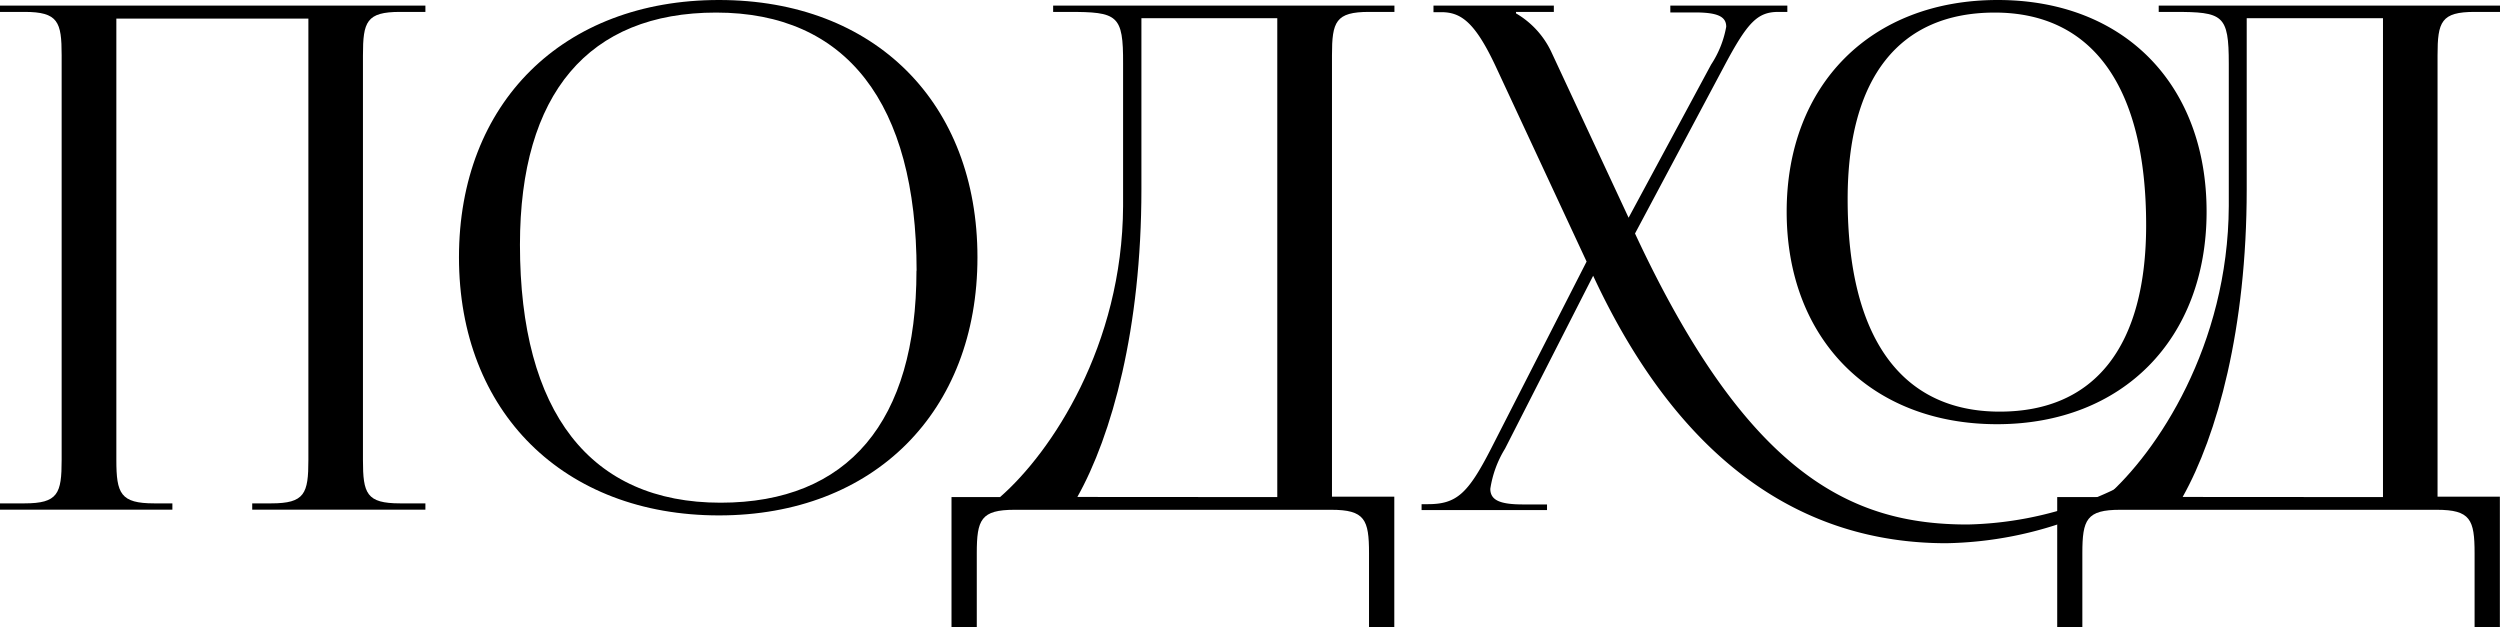
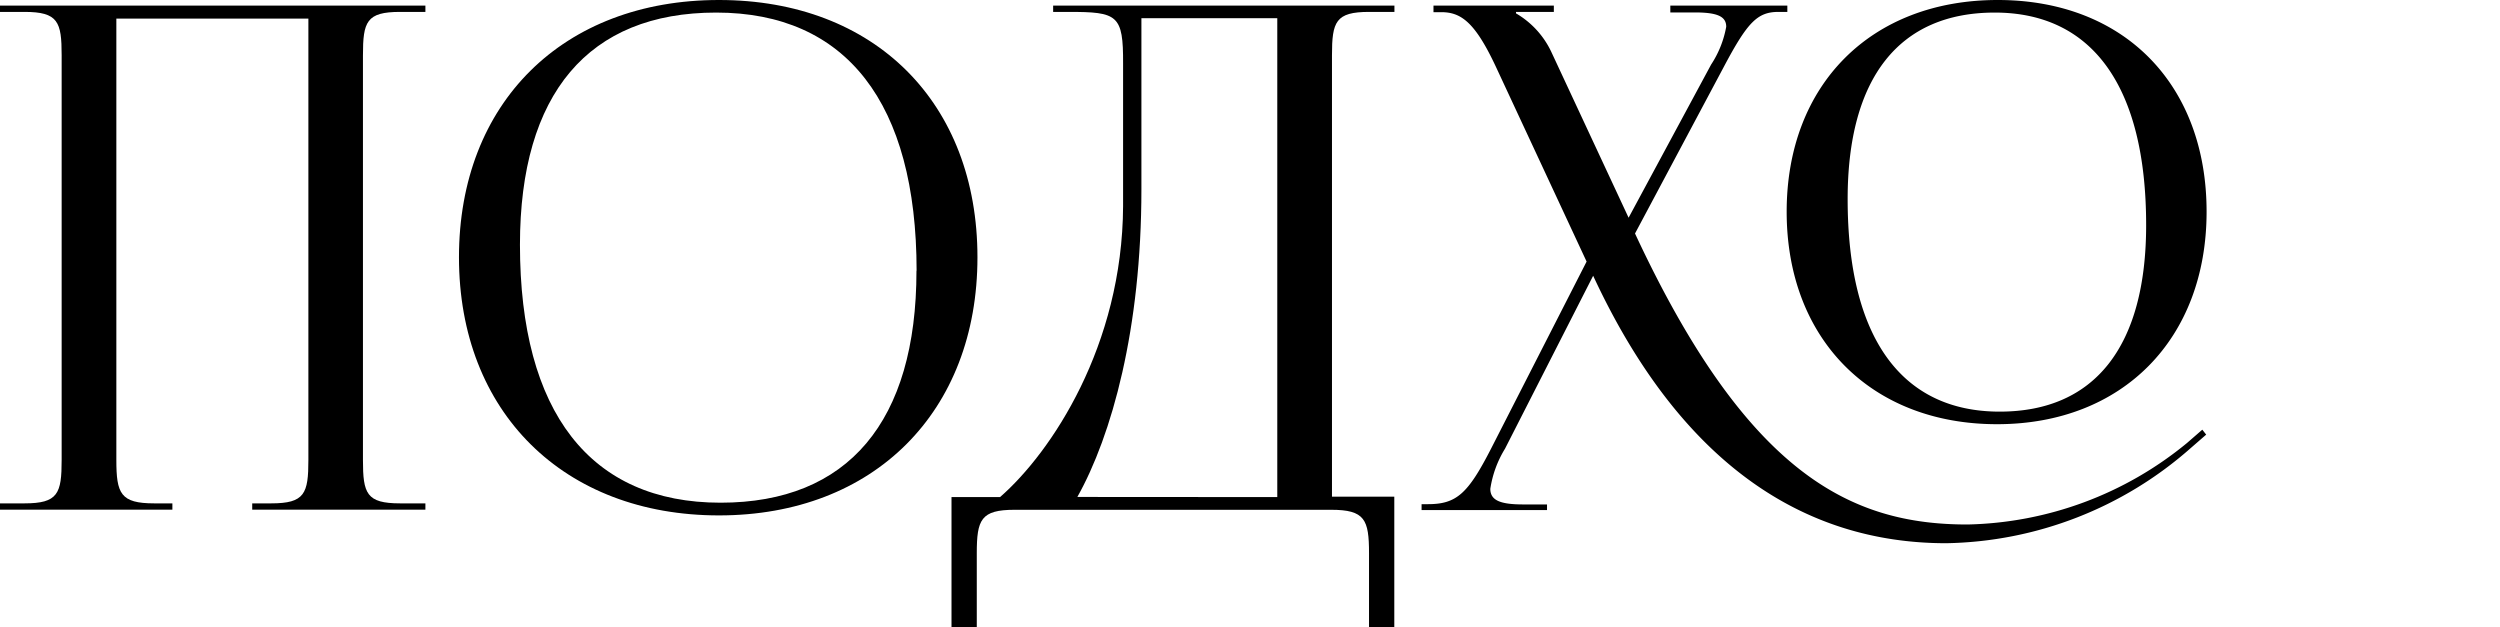
<svg xmlns="http://www.w3.org/2000/svg" viewBox="0 0 186.94 46.92">
  <title>Ресурс 61000</title>
  <g id="Слой_2" data-name="Слой 2">
    <g id="BACKGROUND_1" data-name="BACKGROUND 1">
      <path d="M0,37.64H1.83c2.51,0,2.78-.73,2.78-3.25V4.14C4.61,1.63,4.35.89,1.83.89H0V.42H31.81V.89H29.92c-2.52,0-2.78.73-2.78,3.25V34.39c0,2.52.26,3.25,2.78,3.25h1.89v.47H18.86v-.47h1.42c2.51,0,2.78-.73,2.78-3.25v-33H8.7v33c0,2.52.31,3.25,2.83,3.25h1.36v.47H0Z" />
      <path d="M34.32,19.24C34.32,7.7,42.09,0,53.76,0S73.09,7.7,73.09,19.24,65.36,38.54,53.76,38.54,34.32,30.82,34.32,19.24Zm34.22,1C68.53,7.7,63.29.94,53.55.94,44,.94,38.88,7,38.88,18.3c0,12.54,5.26,19.29,15,19.29C63.42,37.59,68.53,31.52,68.53,20.24Z" />
      <path d="M74.78,37.17c3.84-3.35,9.15-11.33,9.2-21.76V4.77C84,1.1,83.57.89,79.9.89H78.75V.42h25.52V.89h-1.89c-2.51,0-2.78.73-2.78,3.25v33h4.66v9.75h-1.89V41.37c0-2.52-.31-3.25-2.83-3.25H75.87c-2.52,0-2.83.73-2.83,3.25v5.56H71.15V37.17Zm20.73,0V1.36H85.35V14.16c0,10.42-2.21,18.4-4.79,23Z" />
      <path d="M112.54,33.55a8,8,0,0,0-1.1,3c0,.86.73,1.17,2.46,1.17h1.78v.42H106.3V37.7h.47c2.15,0,3-.79,4.72-4.14l7.15-14L111.86,5c-1.57-3.36-2.62-4.09-4.09-4.09h-.58V.42h9V.89h-2.83V1A6.57,6.57,0,0,1,116,3.88l5.78,12.4,6.17-11.45A7.59,7.59,0,0,0,129.08,2c0-.78-.68-1.07-2.35-1.07h-1.83V.42h8.75V.89H133c-1.57,0-2.31.73-4.09,4.09l-6.65,12.48c8.42,18.07,16.19,21.76,24.86,21.76a26.69,26.69,0,0,0,16.41-6.09l1.15-1,.29.37-1.15,1a28.33,28.33,0,0,1-18.29,7.12c-10.77,0-19.93-6.08-26.4-20ZM133.6,15.83C133.6,6.33,139.91,0,149.38,0S165,6.33,165,15.83s-6.27,15.89-15.67,15.89S133.6,25.37,133.6,15.83Zm26.88,1c0-10.33-4-15.89-11.32-15.89-7.15,0-11,4.88-11,13.95,0,10.33,4,15.89,11.37,15.89C156.65,30.78,160.48,25.89,160.48,16.83Z" />
-       <path d="M157.46,37.17c3.84-3.35,9.15-11.33,9.2-21.76V4.77c0-3.67-.42-3.88-4.09-3.88h-1.15V.42h25.52V.89h-1.89c-2.51,0-2.78.73-2.78,3.25v33h4.66v9.75h-1.89V41.37c0-2.52-.31-3.25-2.83-3.25H158.54c-2.52,0-2.83.73-2.83,3.25v5.56h-1.88V37.17Zm20.73,0V1.36H168V14.16c0,10.42-2.21,18.4-4.79,23Z" />
    </g>
  </g>
</svg>